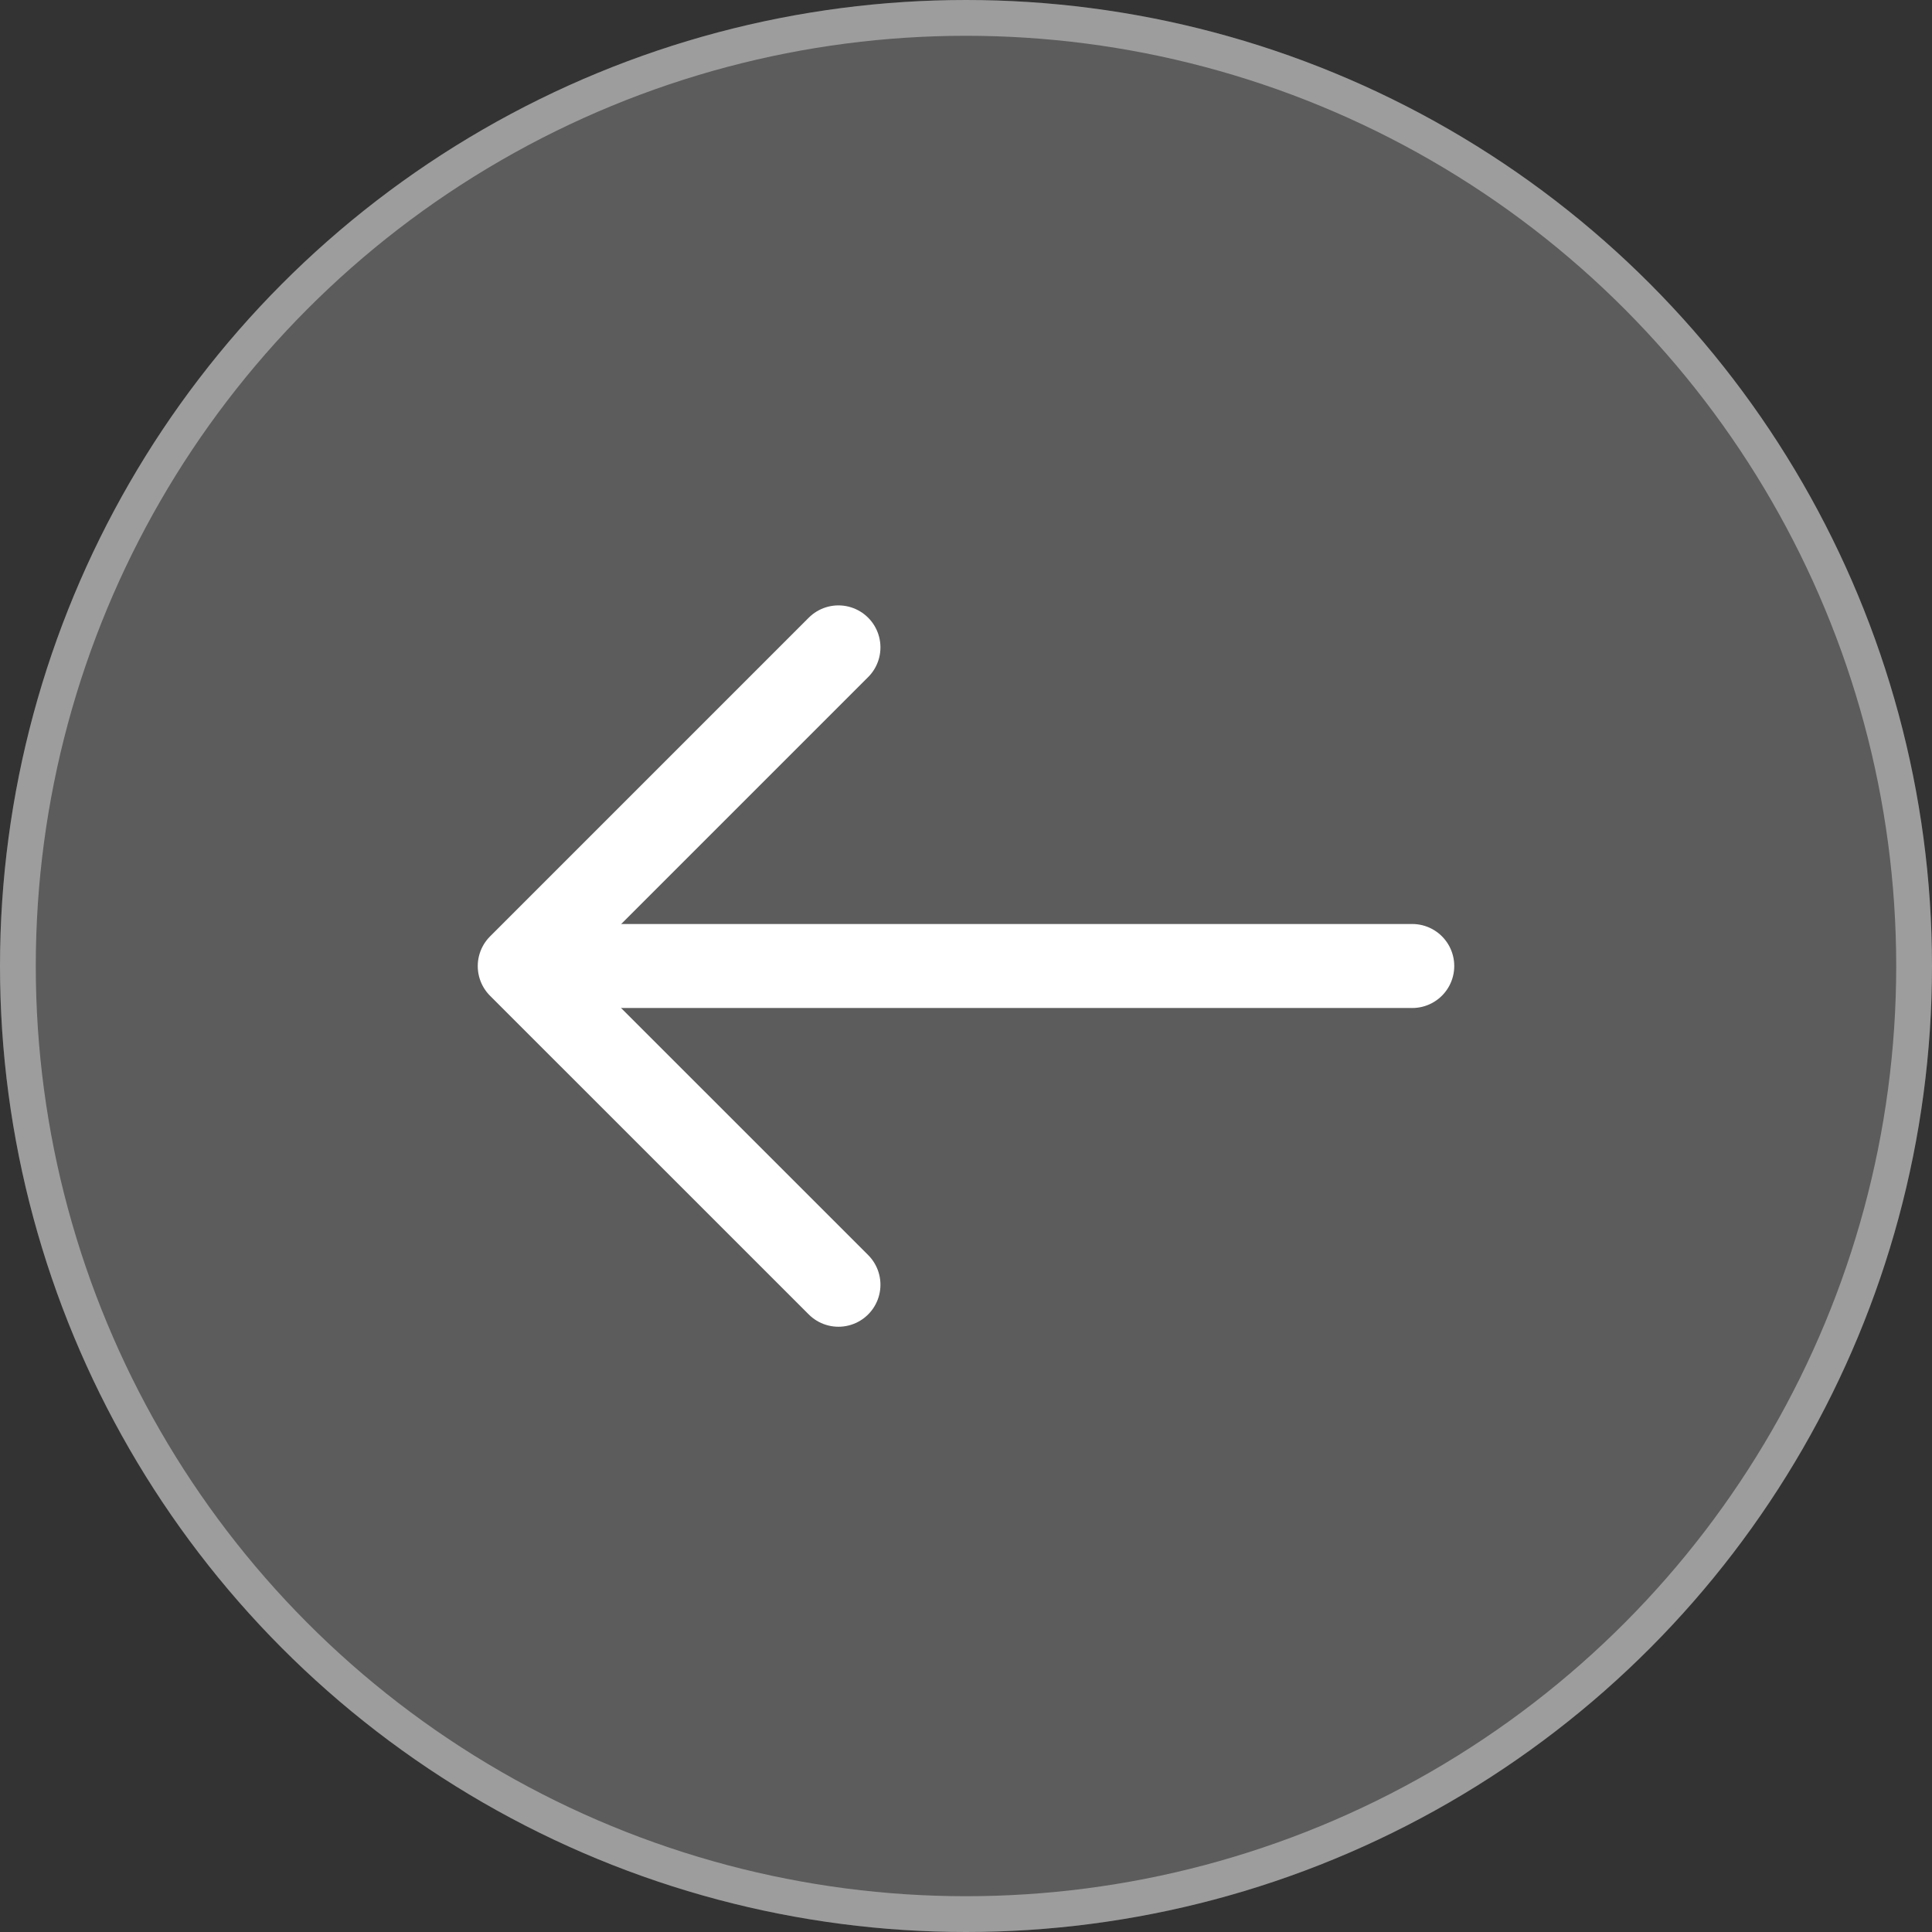
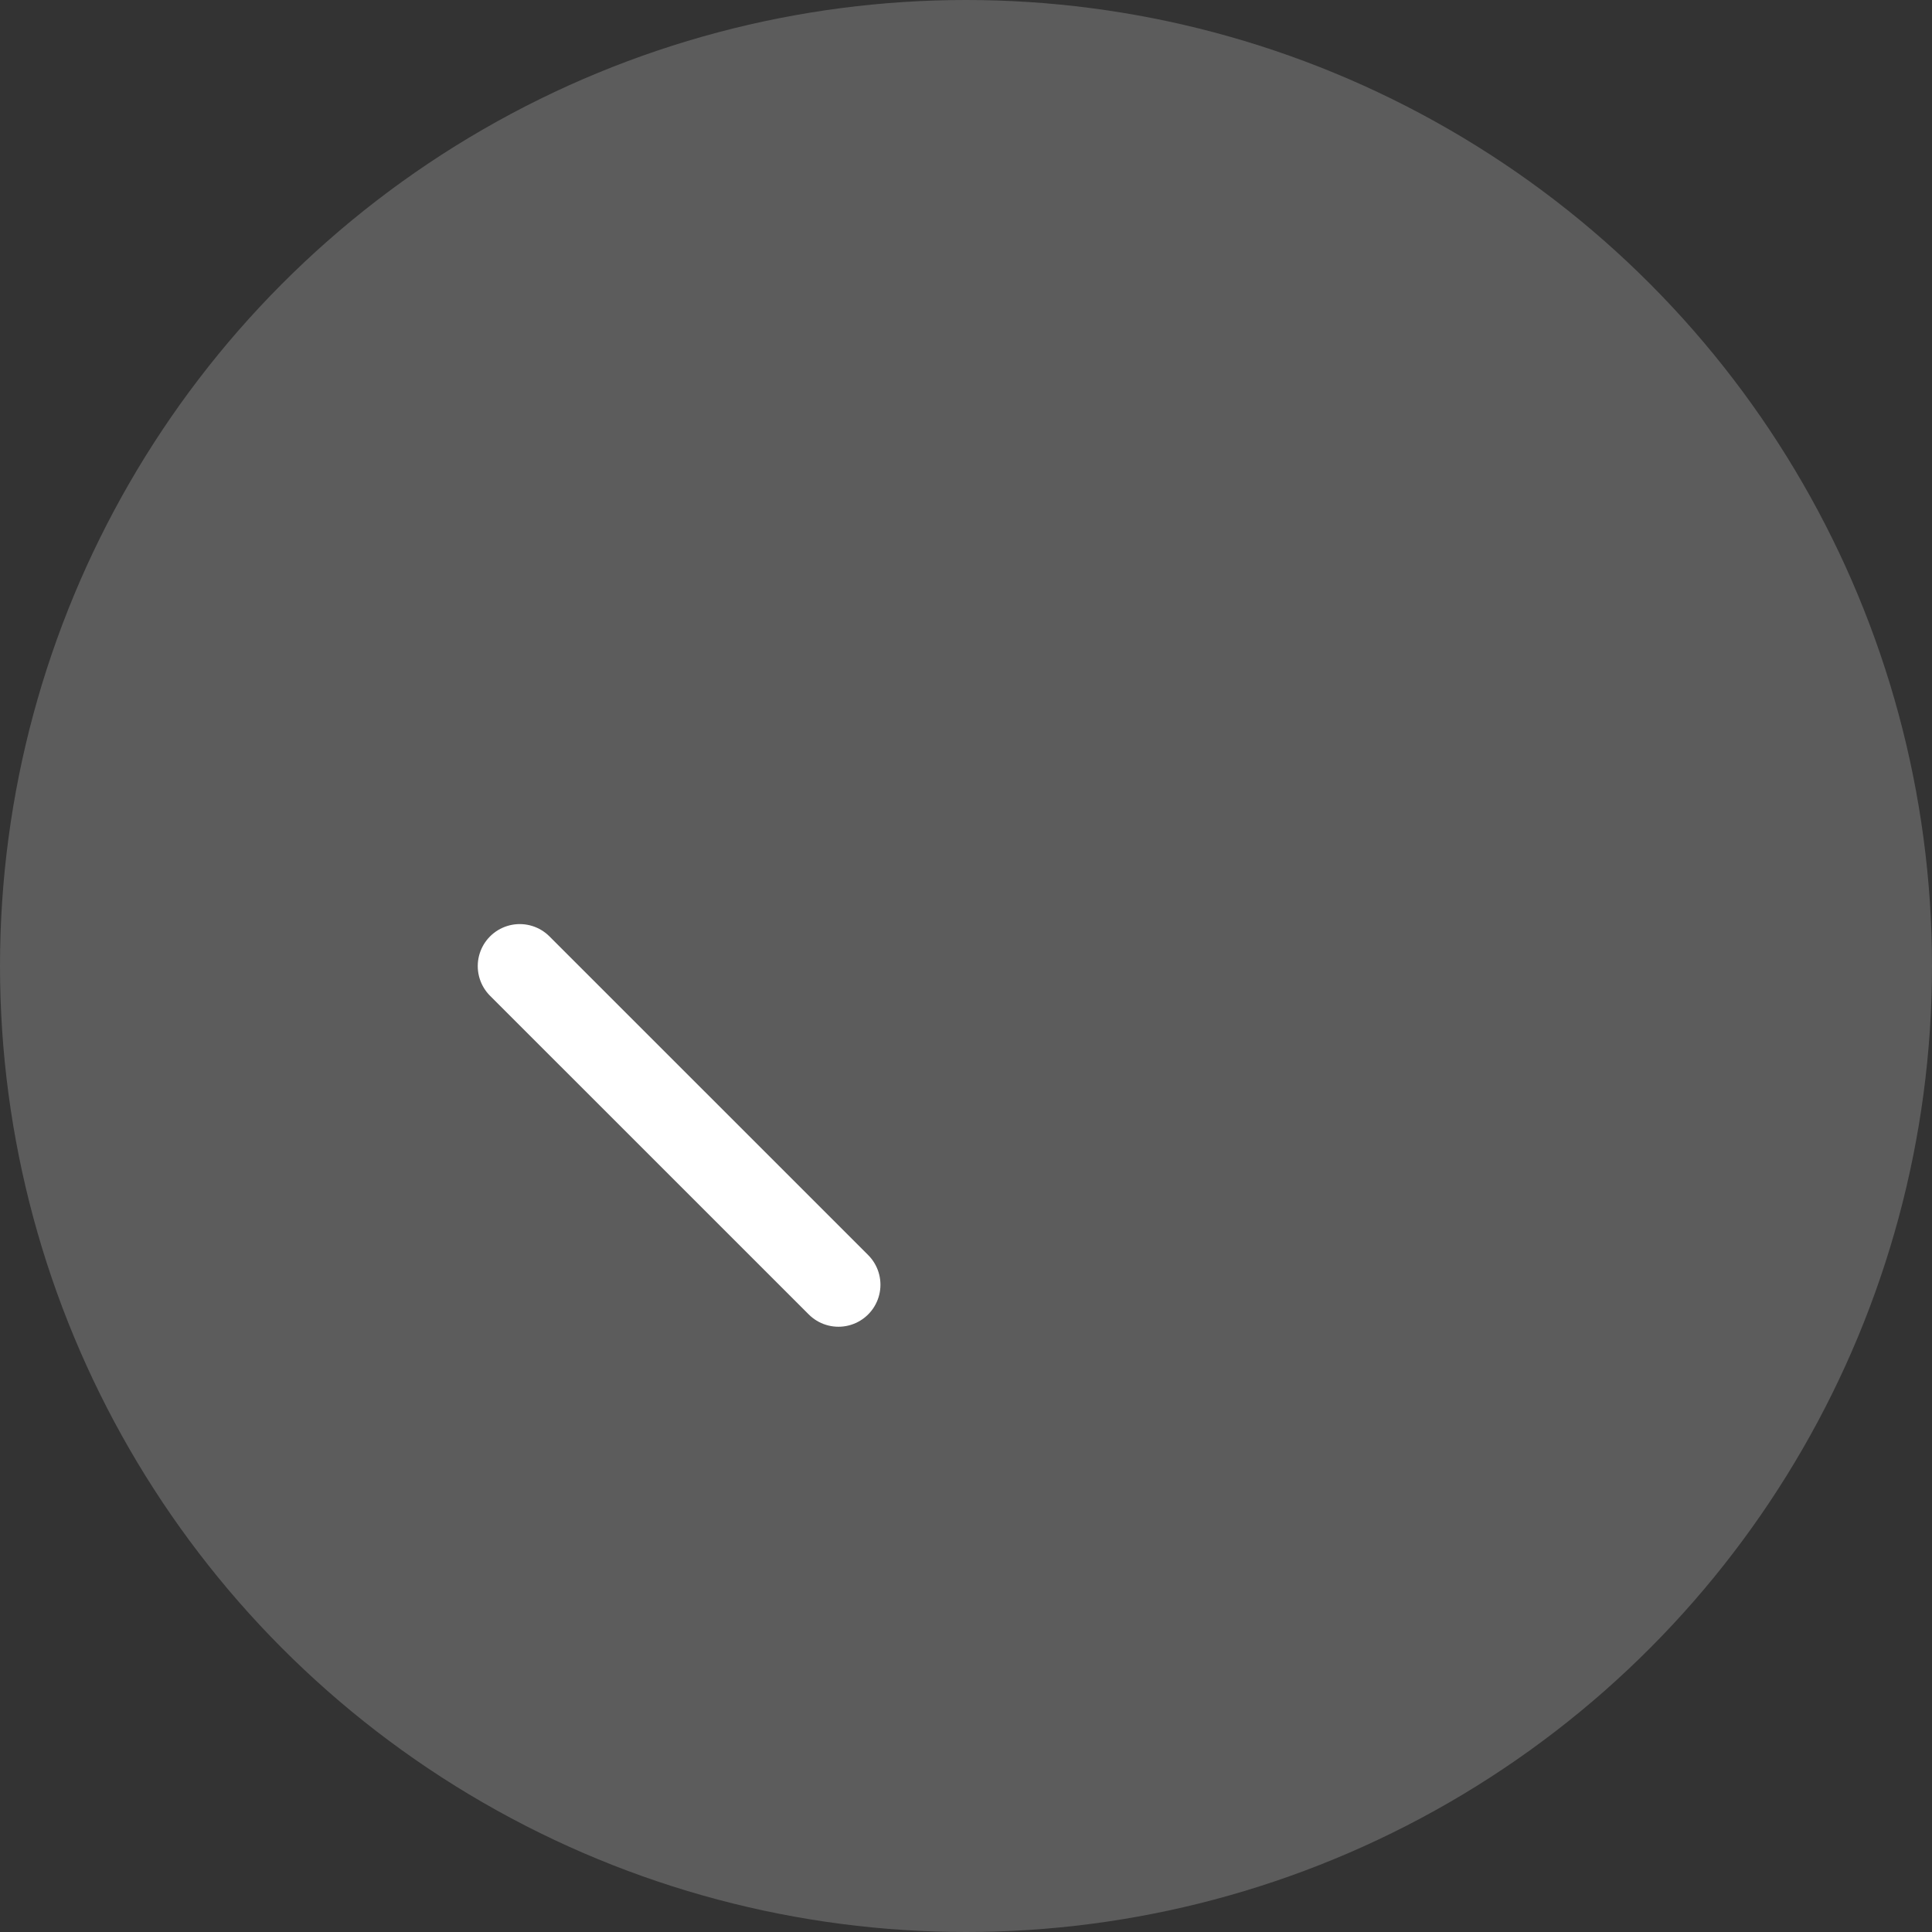
<svg xmlns="http://www.w3.org/2000/svg" width="46" height="46" viewBox="0 0 46 46" fill="none">
  <rect x="0" y="0" width="46" height="46" fill="#333333" stroke="none" />
  <circle cx="23" cy="23" r="23" fill="white" fill-opacity="0.2" />
-   <circle cx="23" cy="23" r="22.574" stroke="white" stroke-opacity="0.4" stroke-width="0.852" />
-   <path d="M19.963 30.589L12.375 23.002L19.963 15.414" stroke="white" stroke-width="2" stroke-miterlimit="10" stroke-linecap="round" stroke-linejoin="round" />
-   <path d="M33.625 23L12.588 23" stroke="white" stroke-width="2" stroke-miterlimit="10" stroke-linecap="round" stroke-linejoin="round" />
+   <path d="M19.963 30.589L12.375 23.002" stroke="white" stroke-width="2" stroke-miterlimit="10" stroke-linecap="round" stroke-linejoin="round" />
</svg>